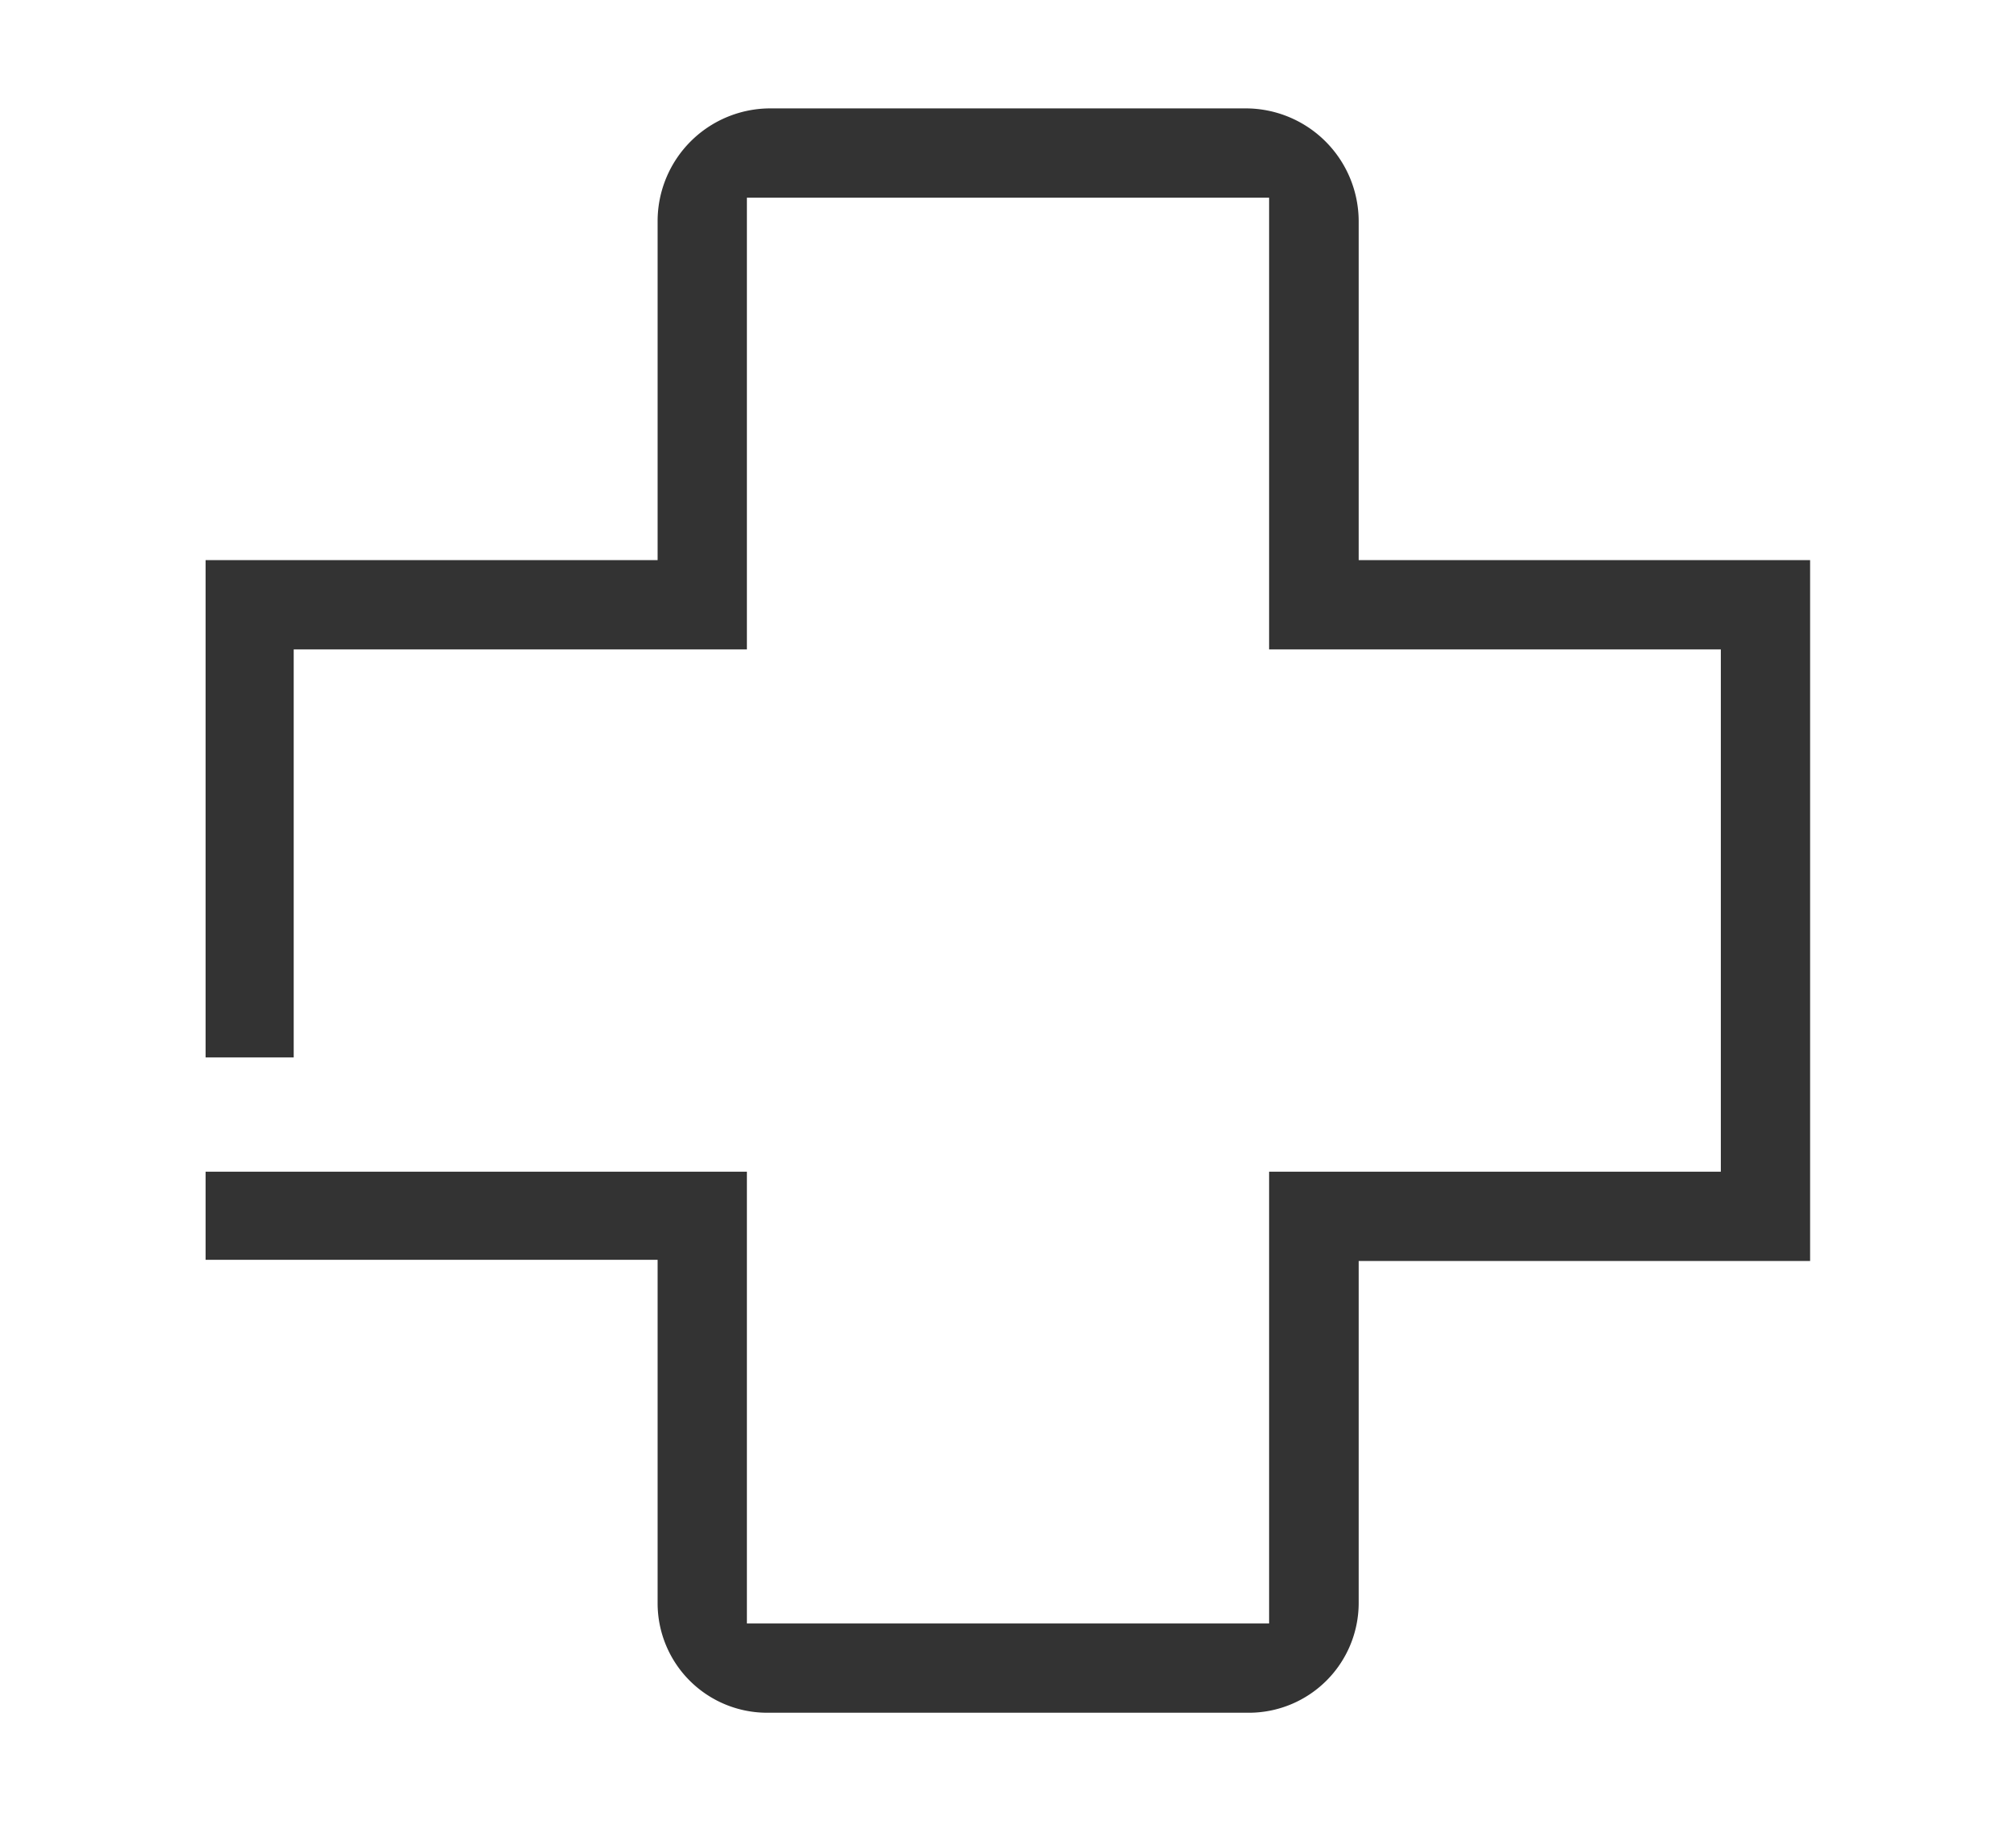
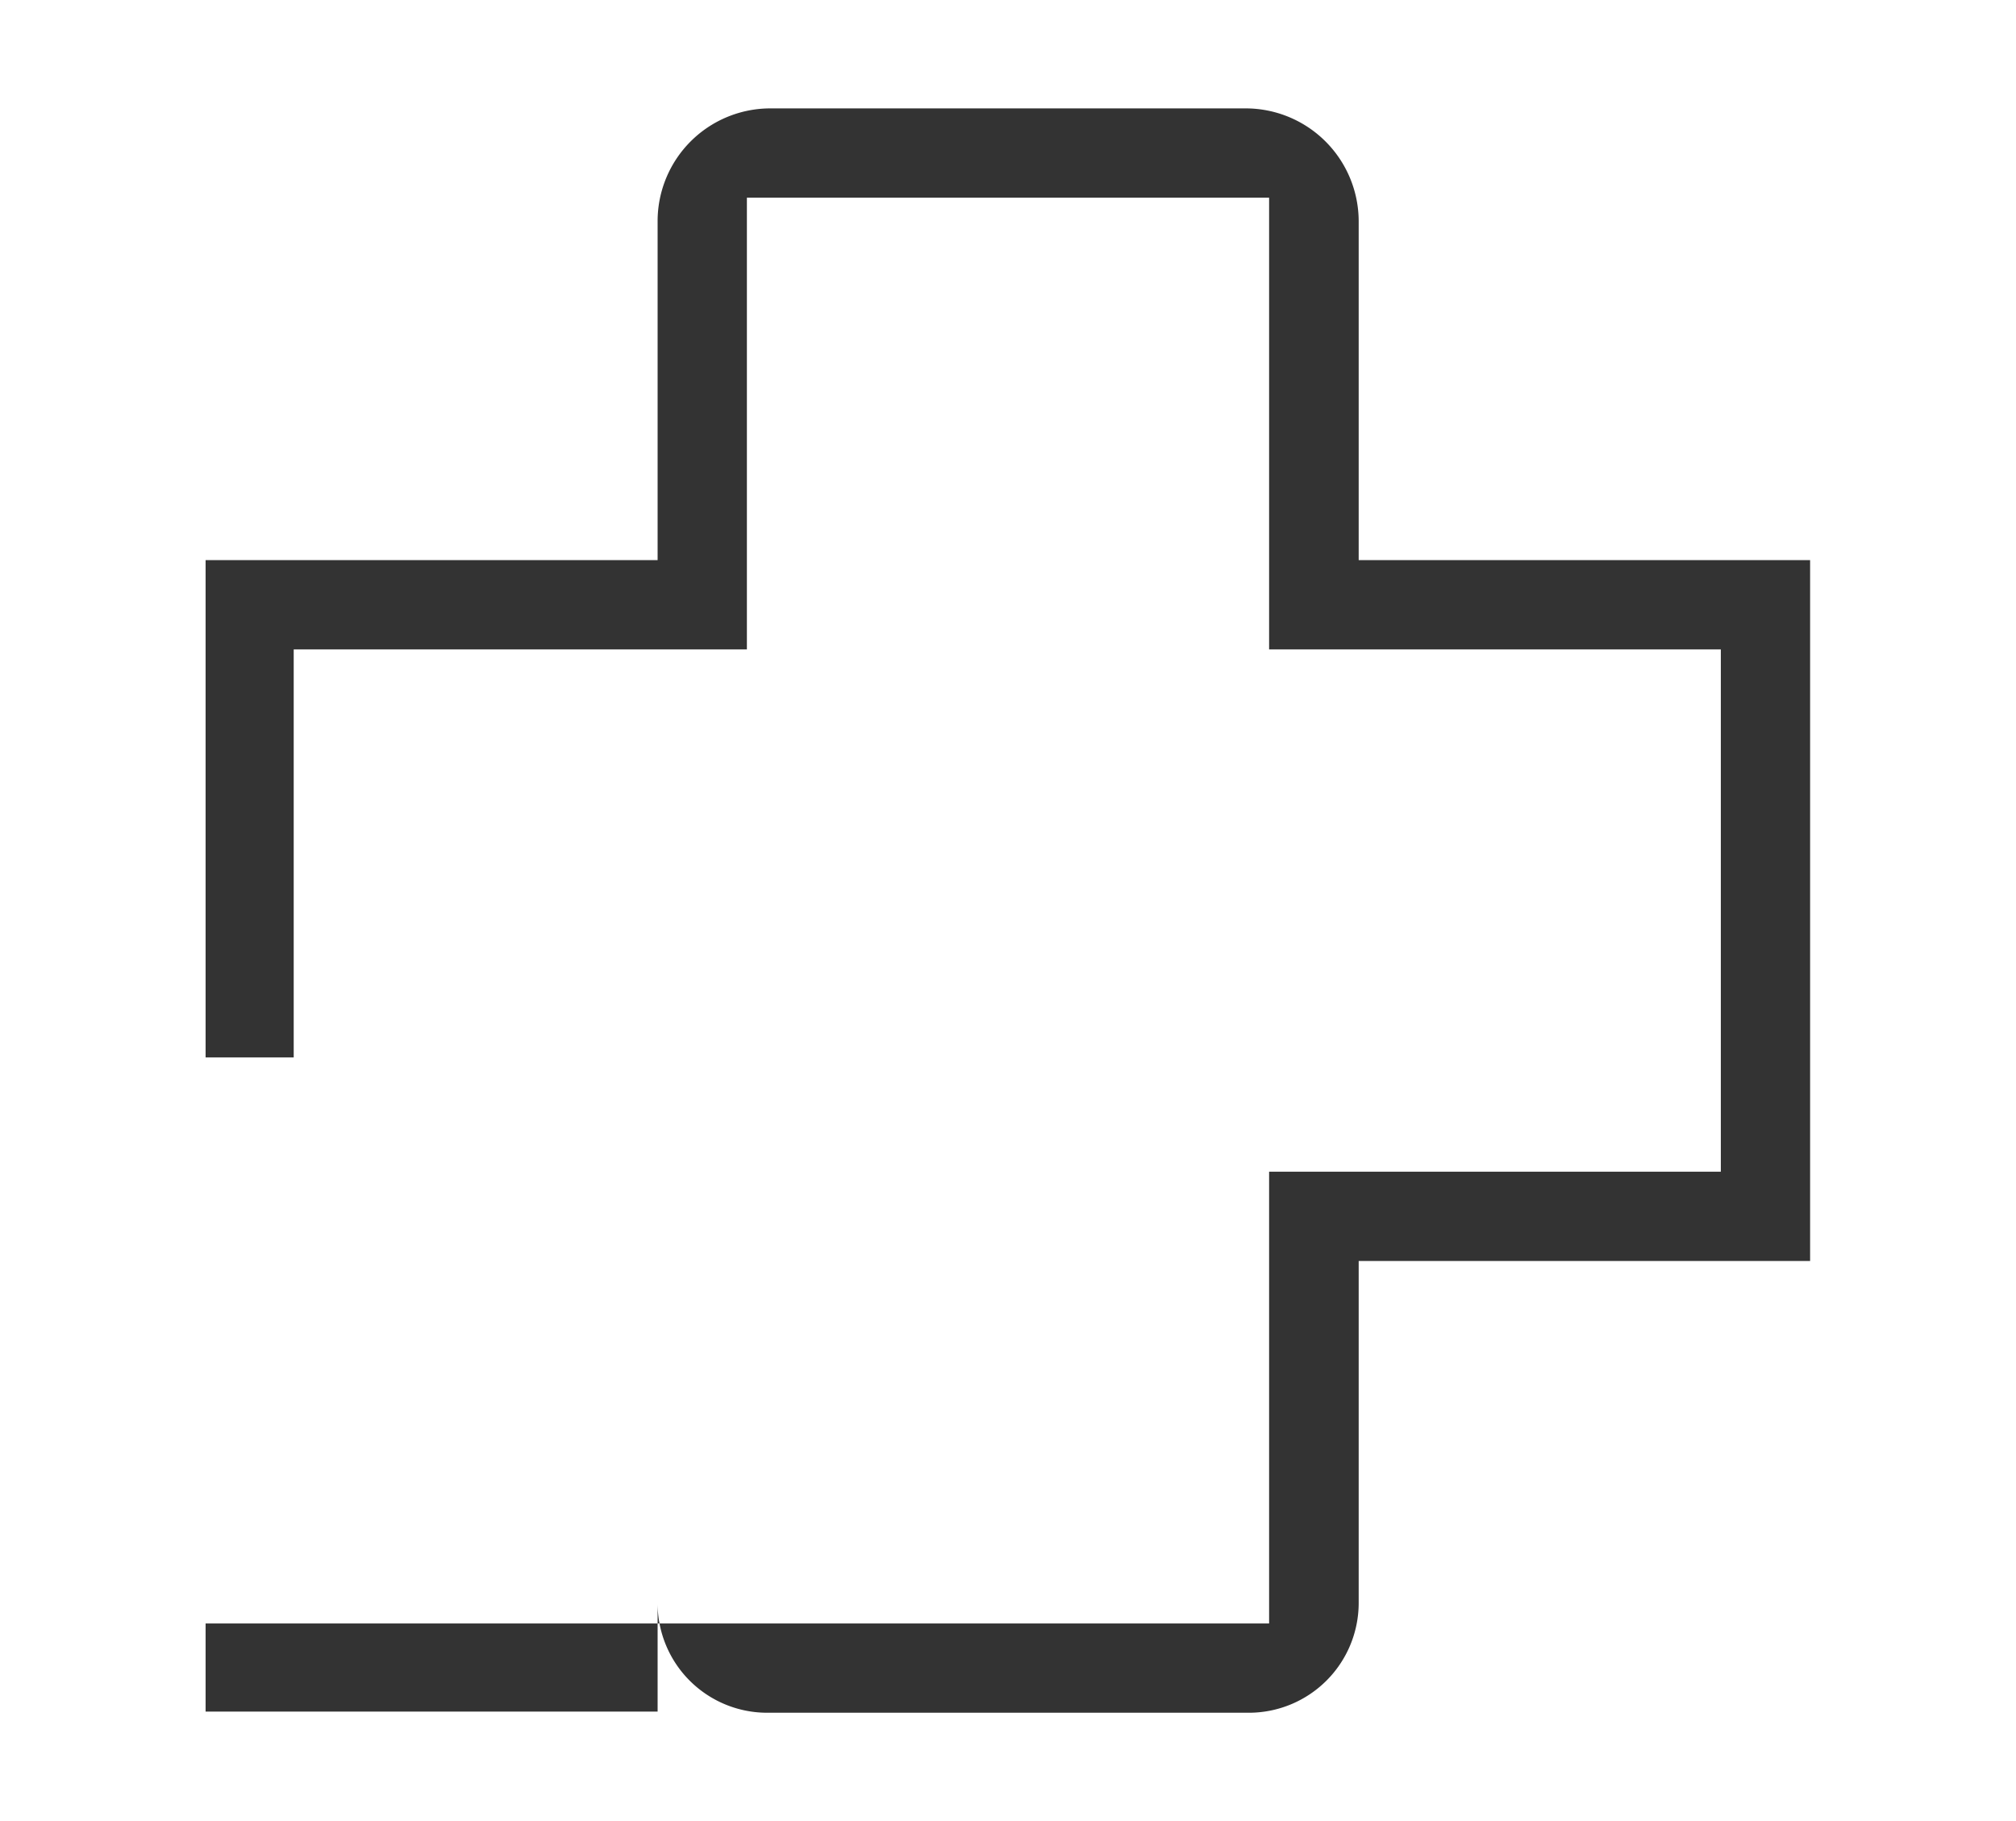
<svg xmlns="http://www.w3.org/2000/svg" viewBox="0 0 68.64 62">
  <defs>
    <style>.cls-1{fill:#333;}.cls-2{fill:none;}</style>
  </defs>
  <title>Asset 21</title>
  <g id="Layer_2" data-name="Layer 2">
    <g id="Layer_1-2" data-name="Layer 1">
-       <path class="cls-1" d="M26.12,58.31H42.53a3.74,3.74,0,0,0,3.73-3.73V42.93H61.63V19.07H46.26V7.53a3.85,3.85,0,0,0-3.84-3.84H26.23a3.84,3.84,0,0,0-3.84,3.84V19.07H7V36h3V22.11H25.43V6.73H43.21V22.11H58.59V39.89H43.21V55.27H25.43V39.89H7v3H22.39V54.58A3.73,3.73,0,0,0,26.12,58.31Z" />
-       <rect class="cls-2" width="68.64" height="62" />
+       <path class="cls-1" d="M26.12,58.31H42.53a3.74,3.74,0,0,0,3.73-3.73V42.93H61.63V19.07H46.26V7.53a3.85,3.85,0,0,0-3.84-3.84H26.23a3.84,3.84,0,0,0-3.84,3.84V19.07H7V36h3V22.11H25.43V6.73H43.21V22.11H58.59V39.89H43.21V55.27H25.43H7v3H22.39V54.58A3.73,3.73,0,0,0,26.12,58.31Z" />
    </g>
  </g>
</svg>